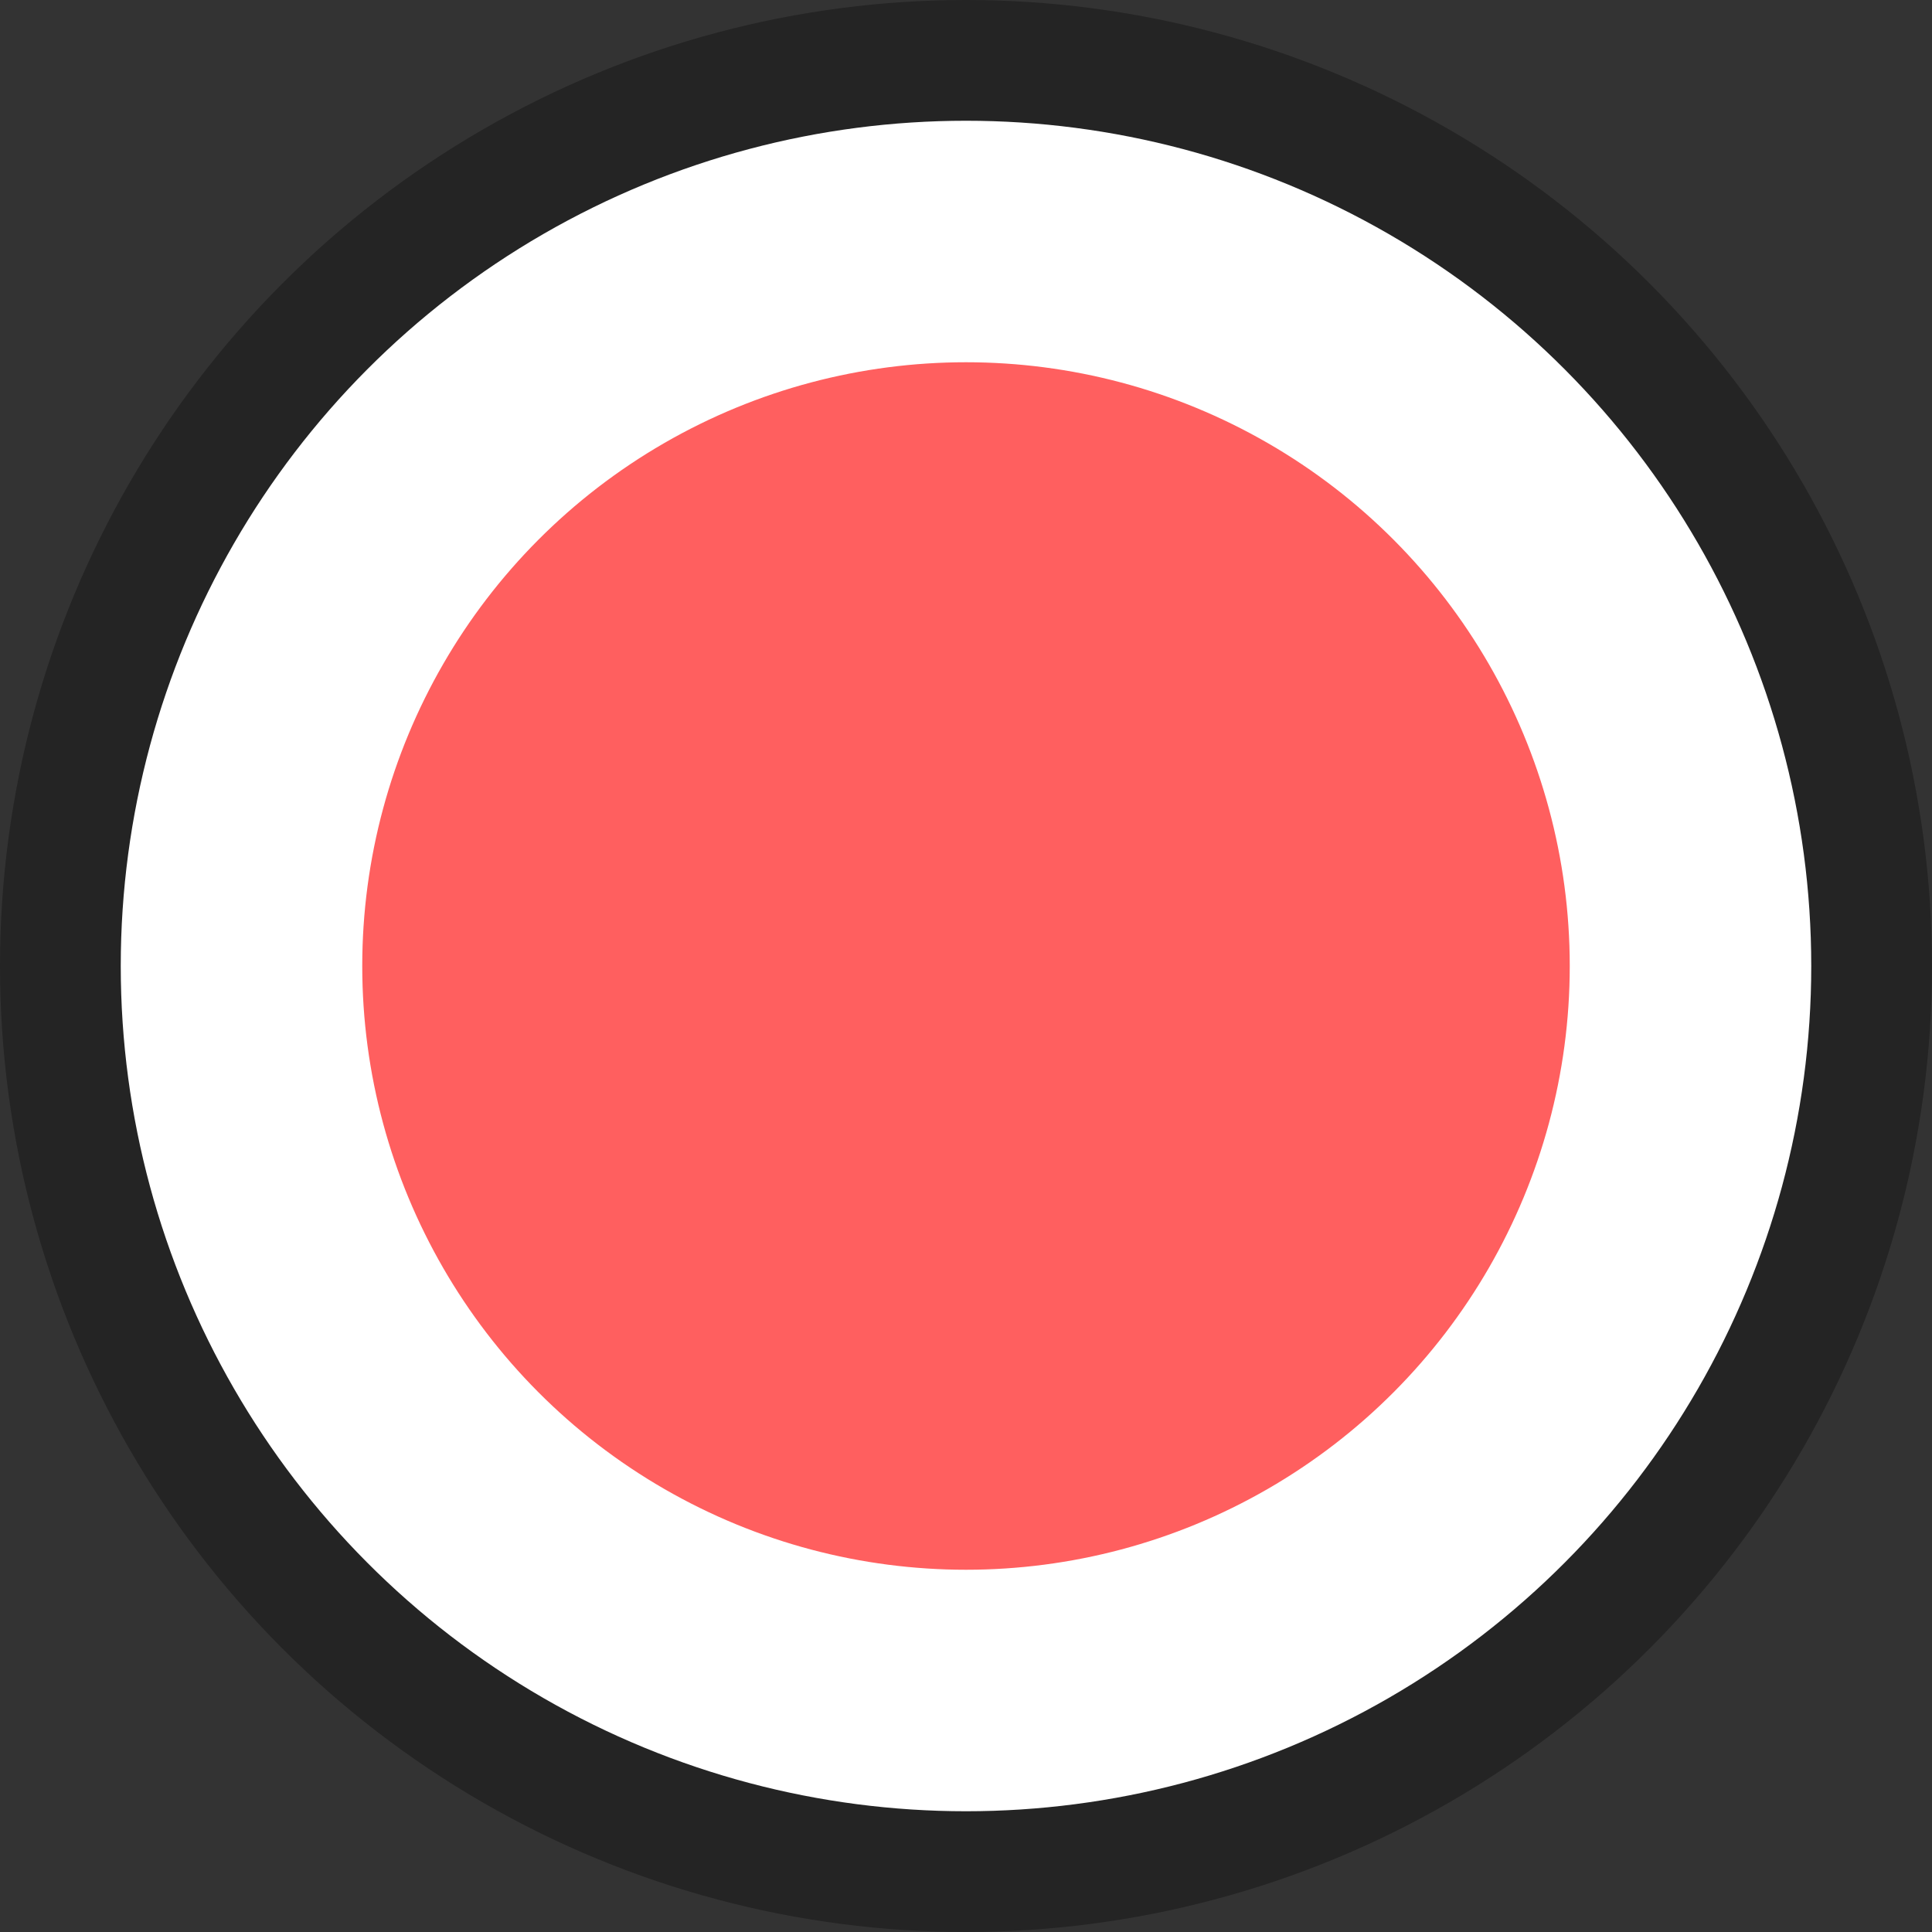
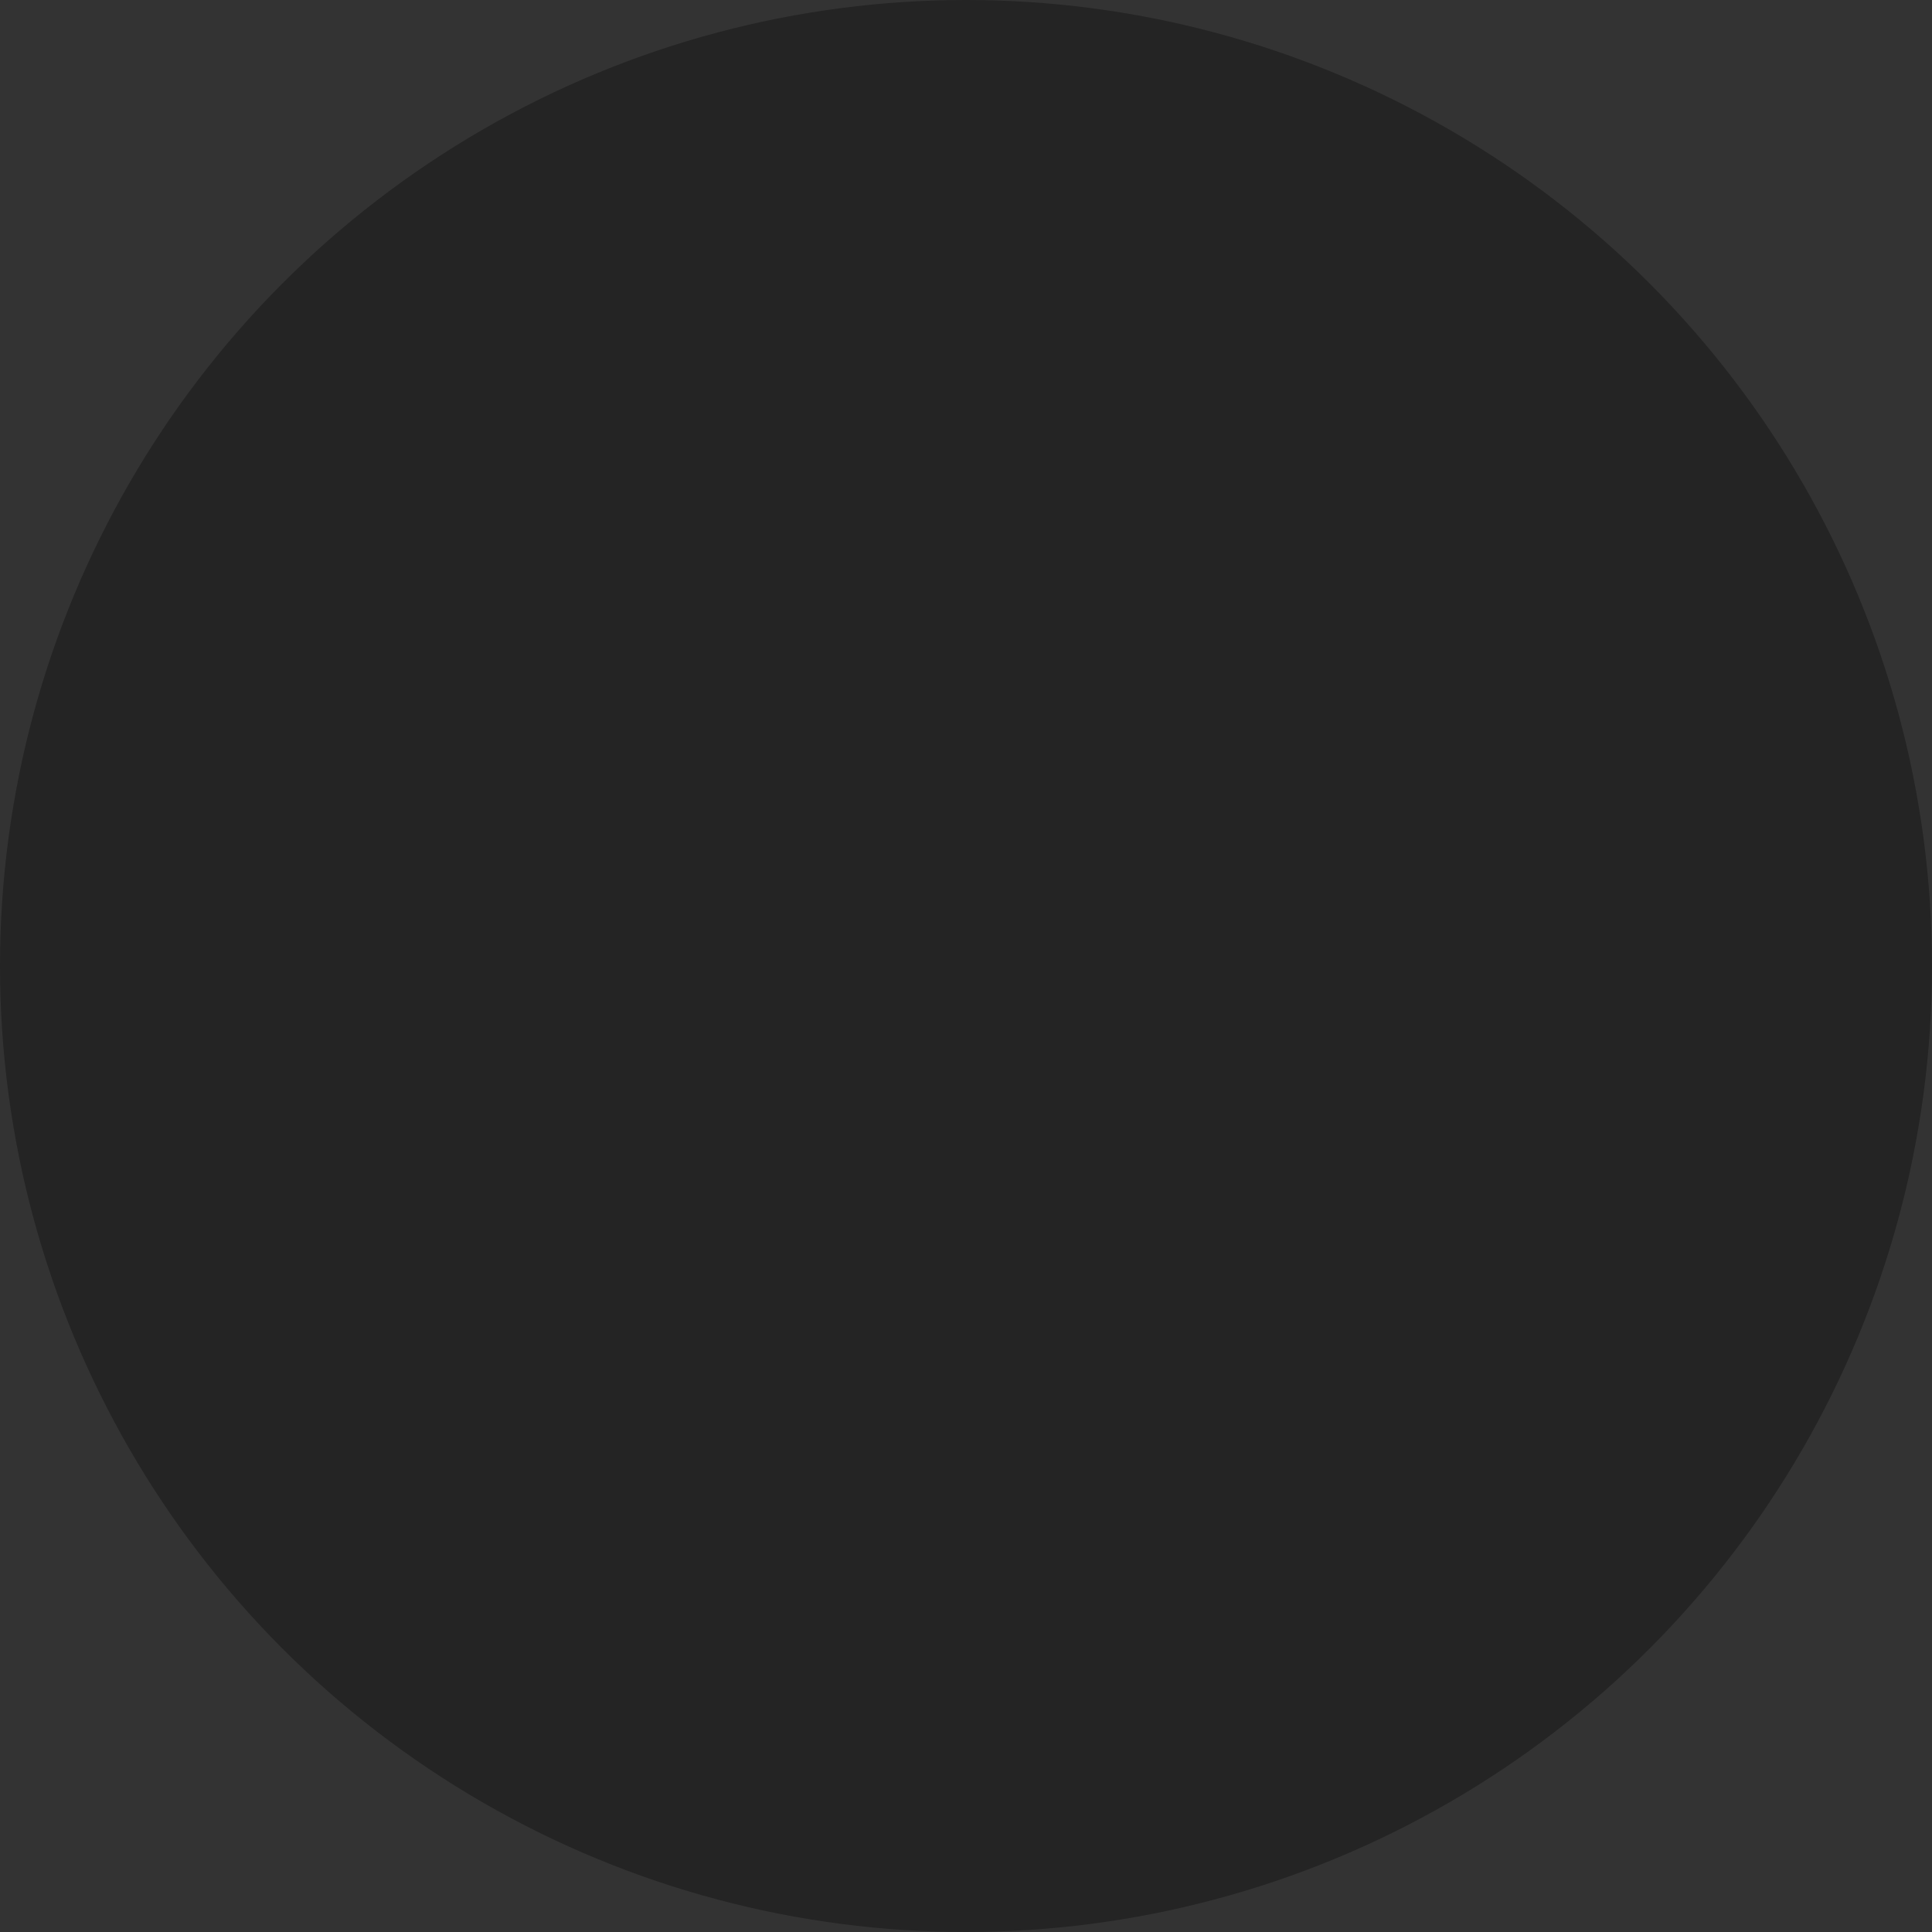
<svg xmlns="http://www.w3.org/2000/svg" width="16" height="16">
  <rect width="100%" height="100%" fill="#333333" stroke="none" />
  <circle cx="8" cy="8" r="8" fill-opacity=".294" />
-   <circle cx="8" cy="8" r="6" fill="#ff5f5f" stroke="#fff" stroke-width="2" />
</svg>